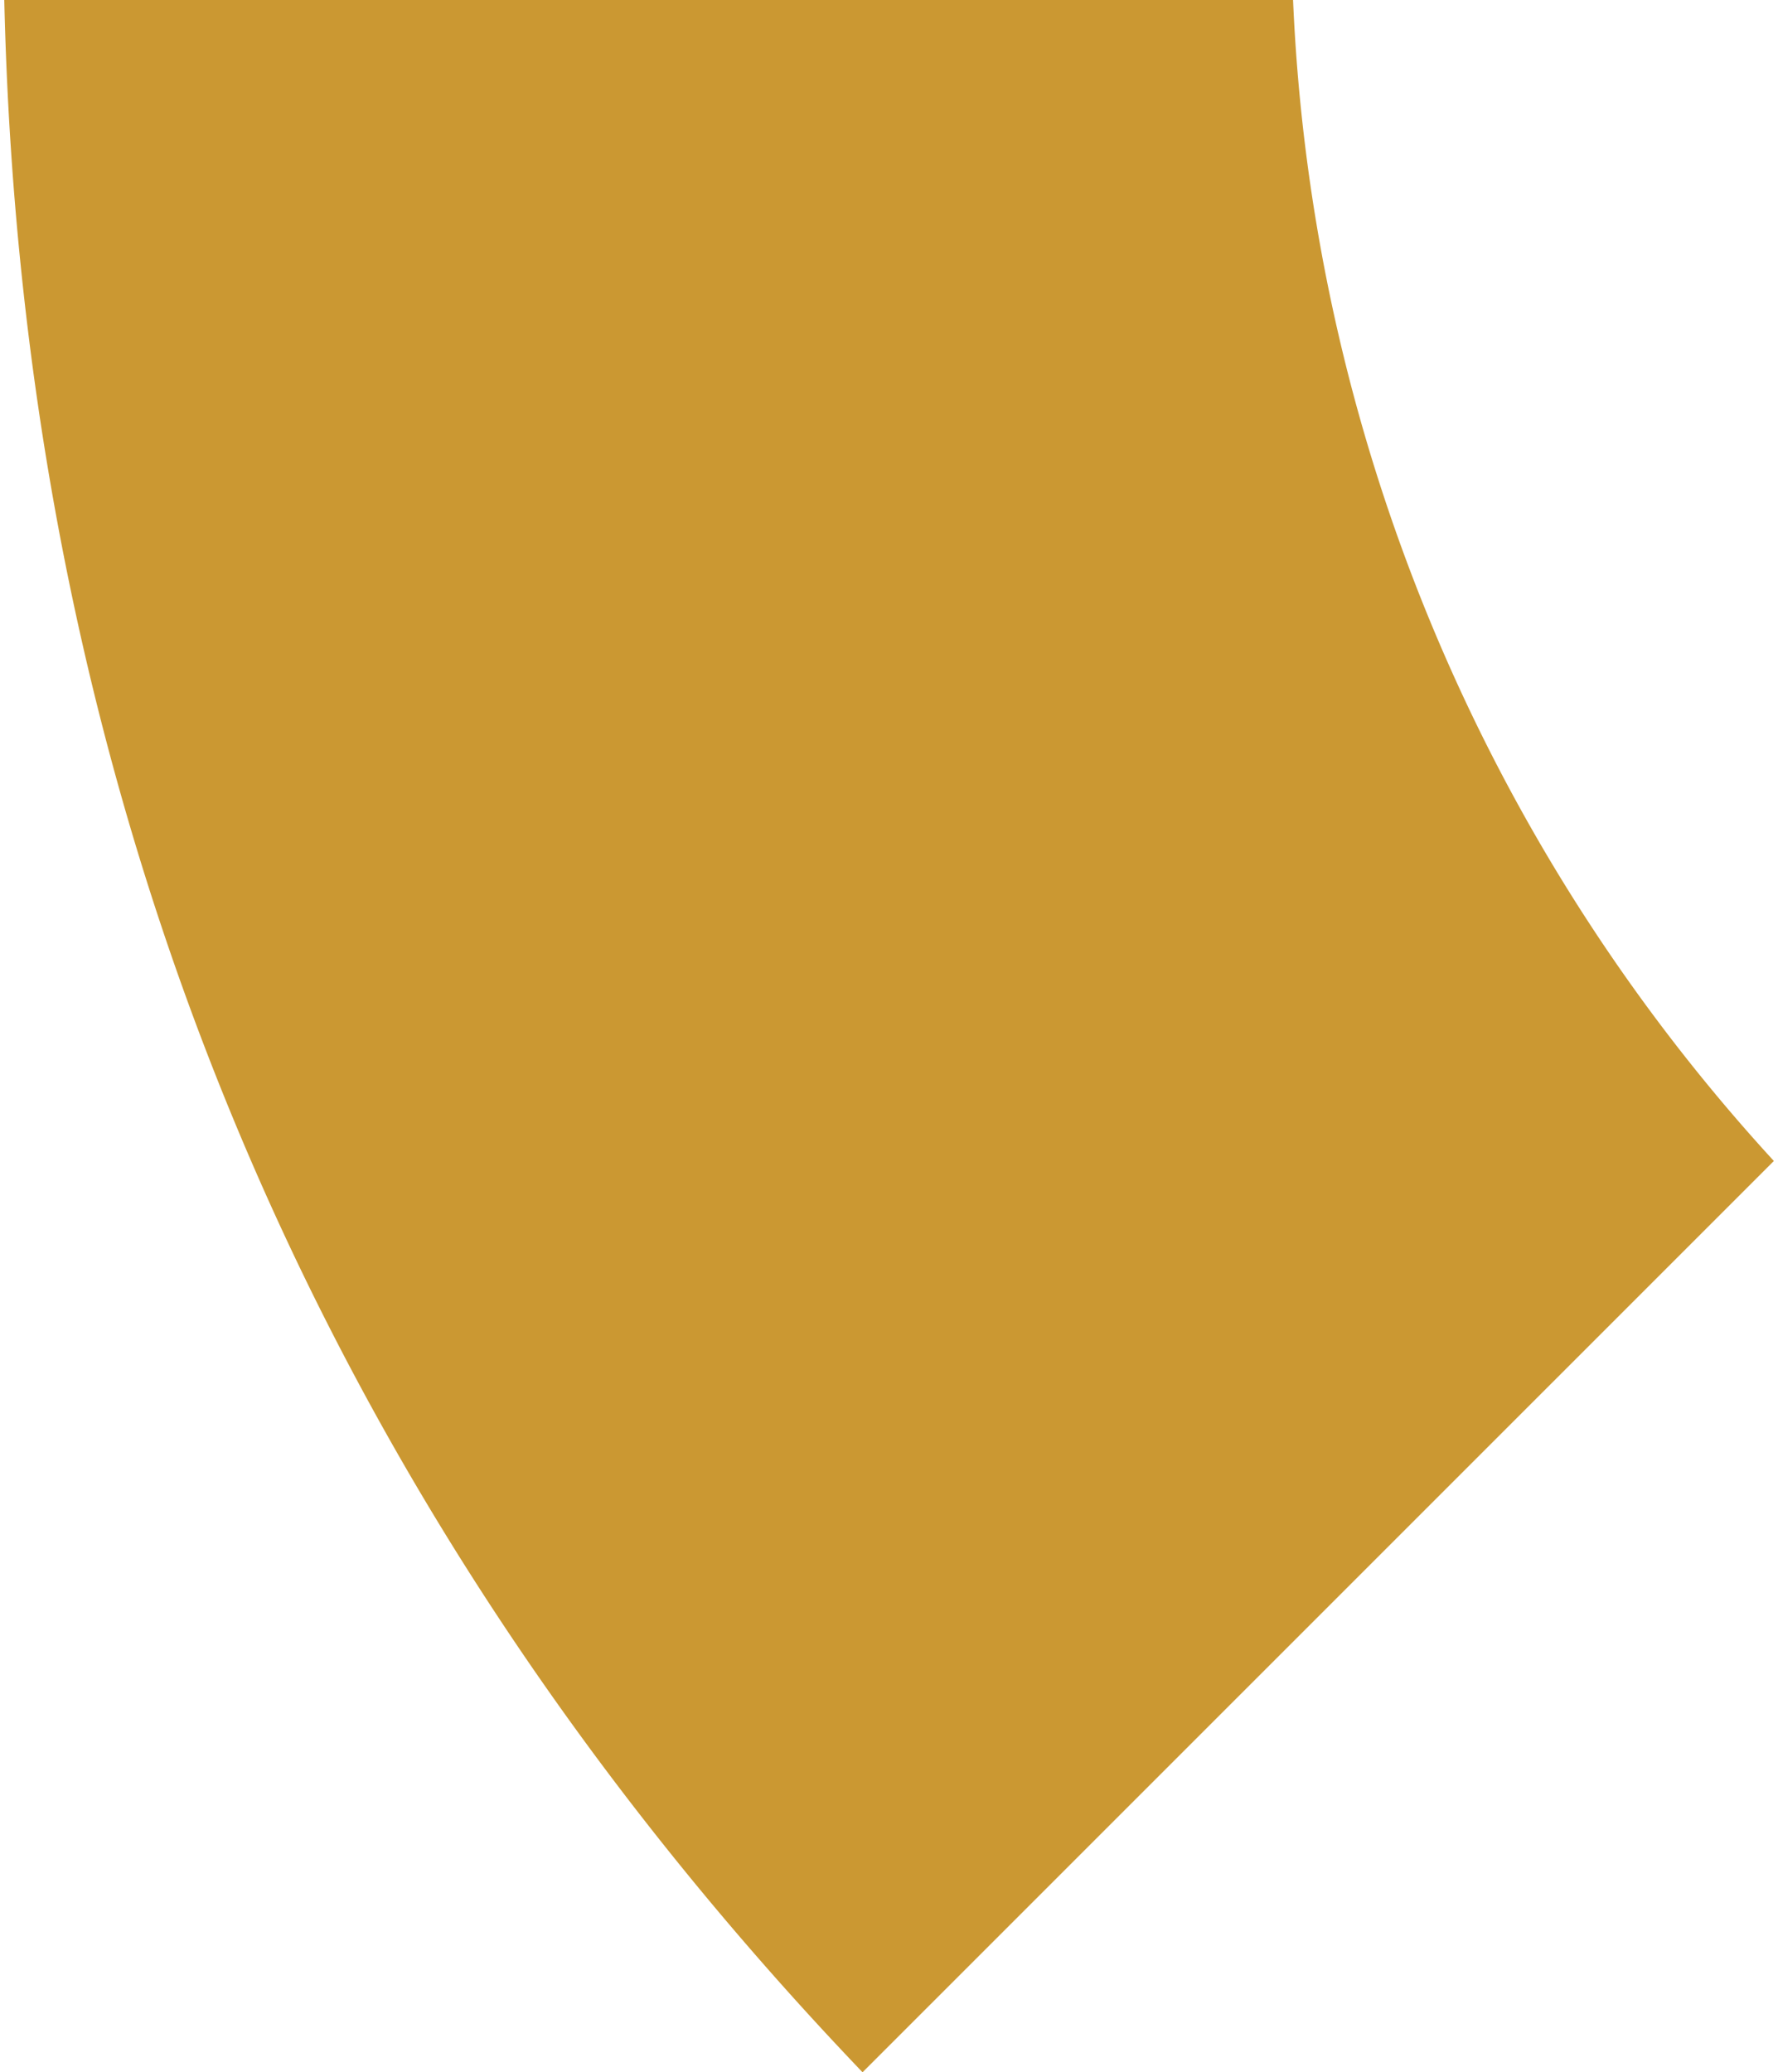
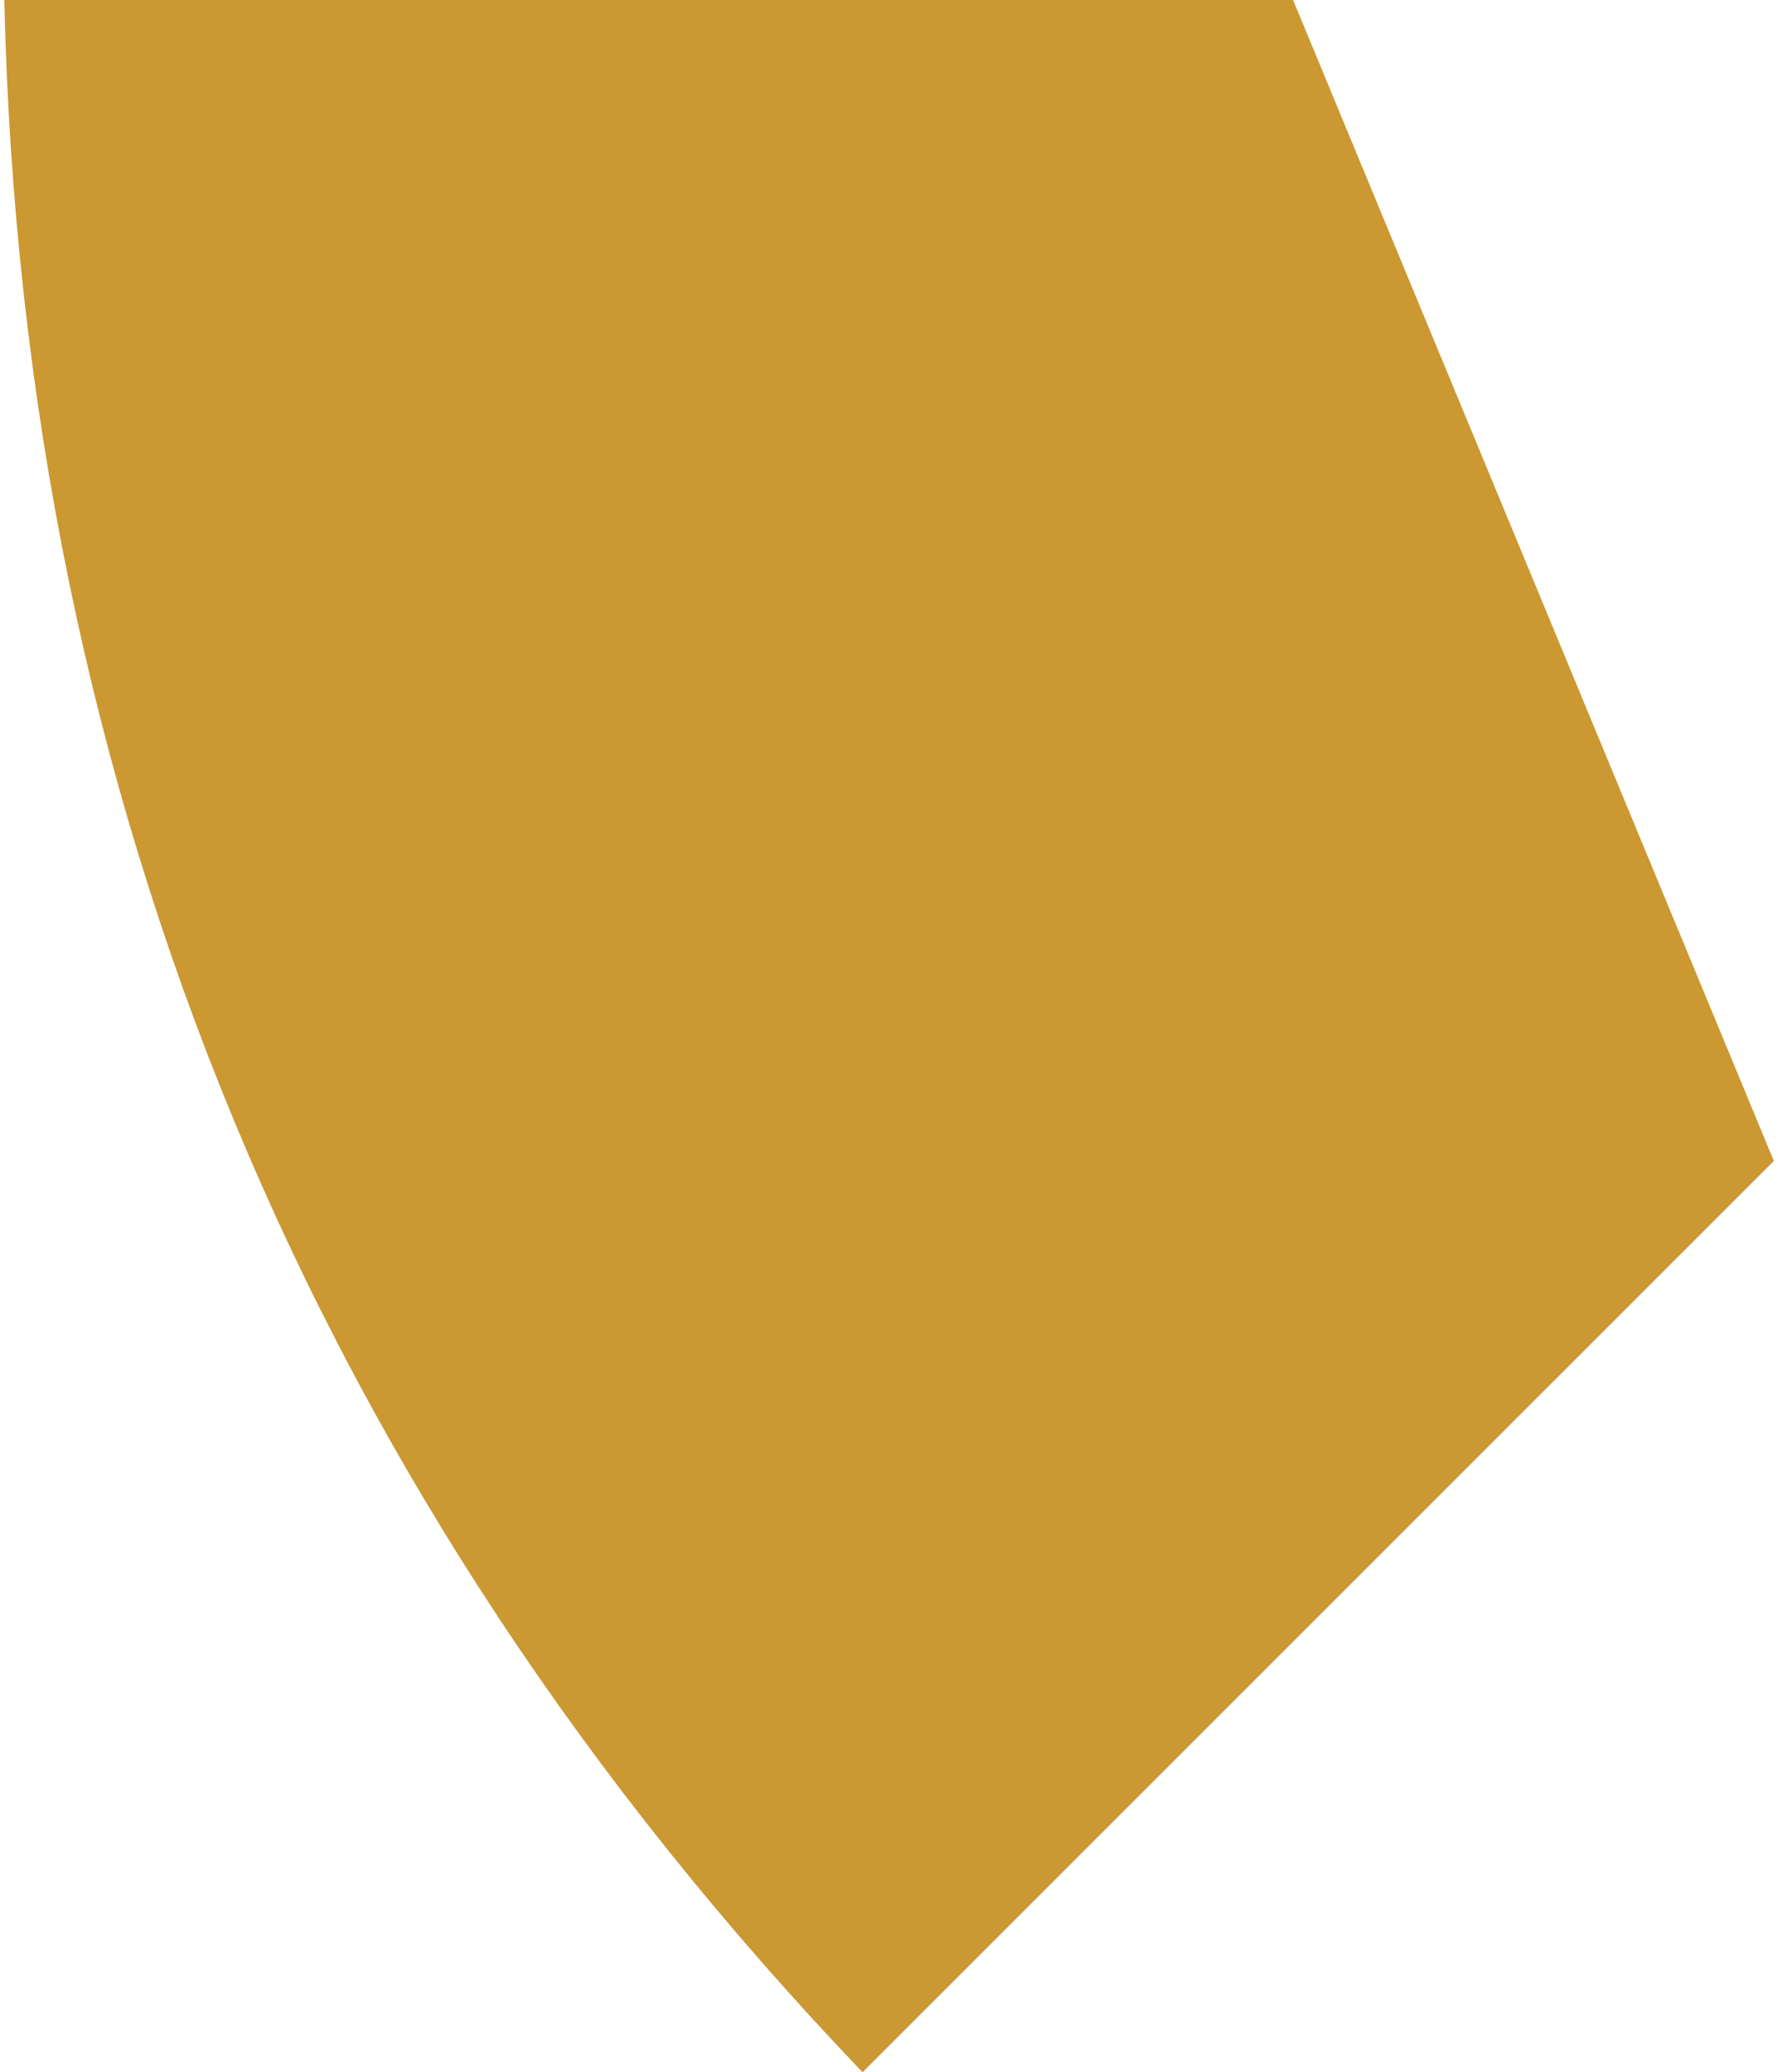
<svg xmlns="http://www.w3.org/2000/svg" id="Inactive_State620d7e1c51874" data-name="Inactive State" viewBox="0 0 127.08 148.81" aria-hidden="true" style="fill:url(#CerosGradient_idb907e1d78);" width="127px" height="148px">
  <defs>
    <linearGradient class="cerosgradient" data-cerosgradient="true" id="CerosGradient_idb907e1d78" gradientUnits="userSpaceOnUse" x1="50%" y1="100%" x2="50%" y2="0%">
      <stop offset="0%" stop-color="#CB9832" />
      <stop offset="100%" stop-color="#CB9832" />
    </linearGradient>
    <linearGradient />
    <style>.cls-1-620d7e1c51874{fill:#cb9832;}</style>
  </defs>
-   <path class="cls-1-620d7e1c51874" d="M704.63,1002.68H612.07c1.32,57.33,22,107.34,61.64,148.81l65.45-65.44A131.59,131.59,0,0,1,704.63,1002.68Z" transform="translate(-612.07 -1002.68)" style="fill:url(#CerosGradient_idb907e1d78);" />
+   <path class="cls-1-620d7e1c51874" d="M704.63,1002.68H612.07c1.32,57.33,22,107.34,61.64,148.81l65.45-65.44Z" transform="translate(-612.07 -1002.68)" style="fill:url(#CerosGradient_idb907e1d78);" />
</svg>